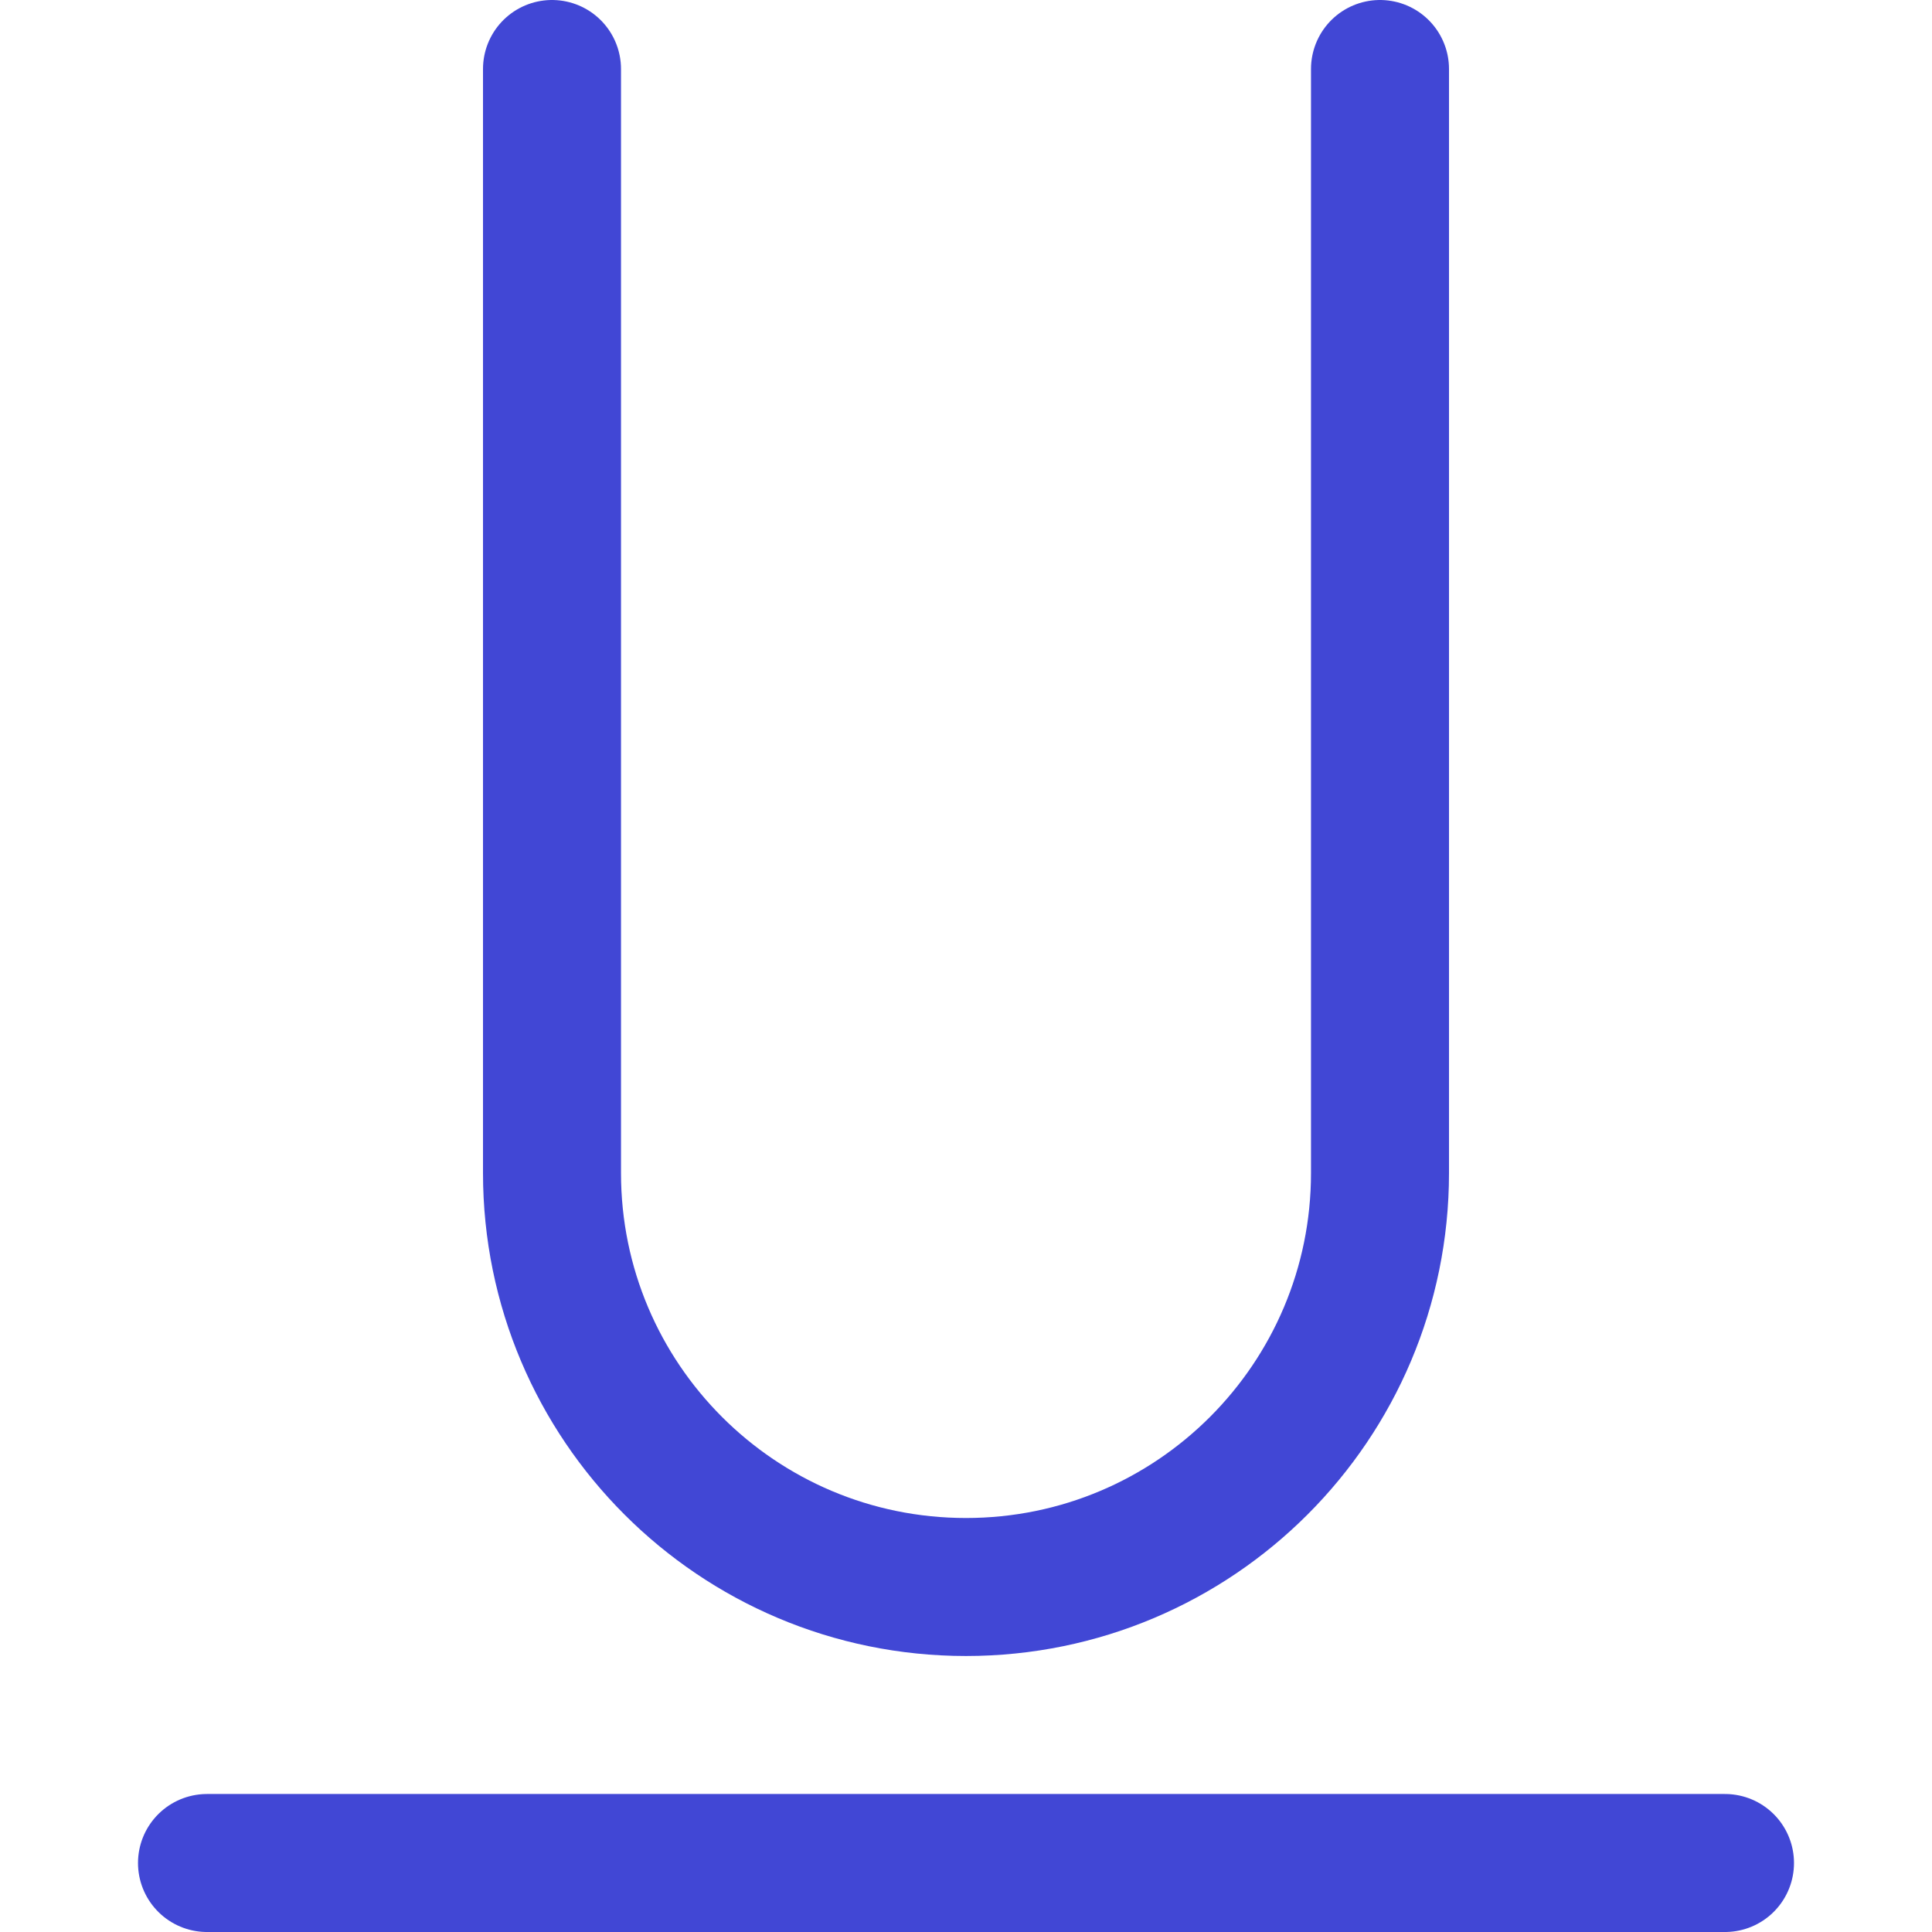
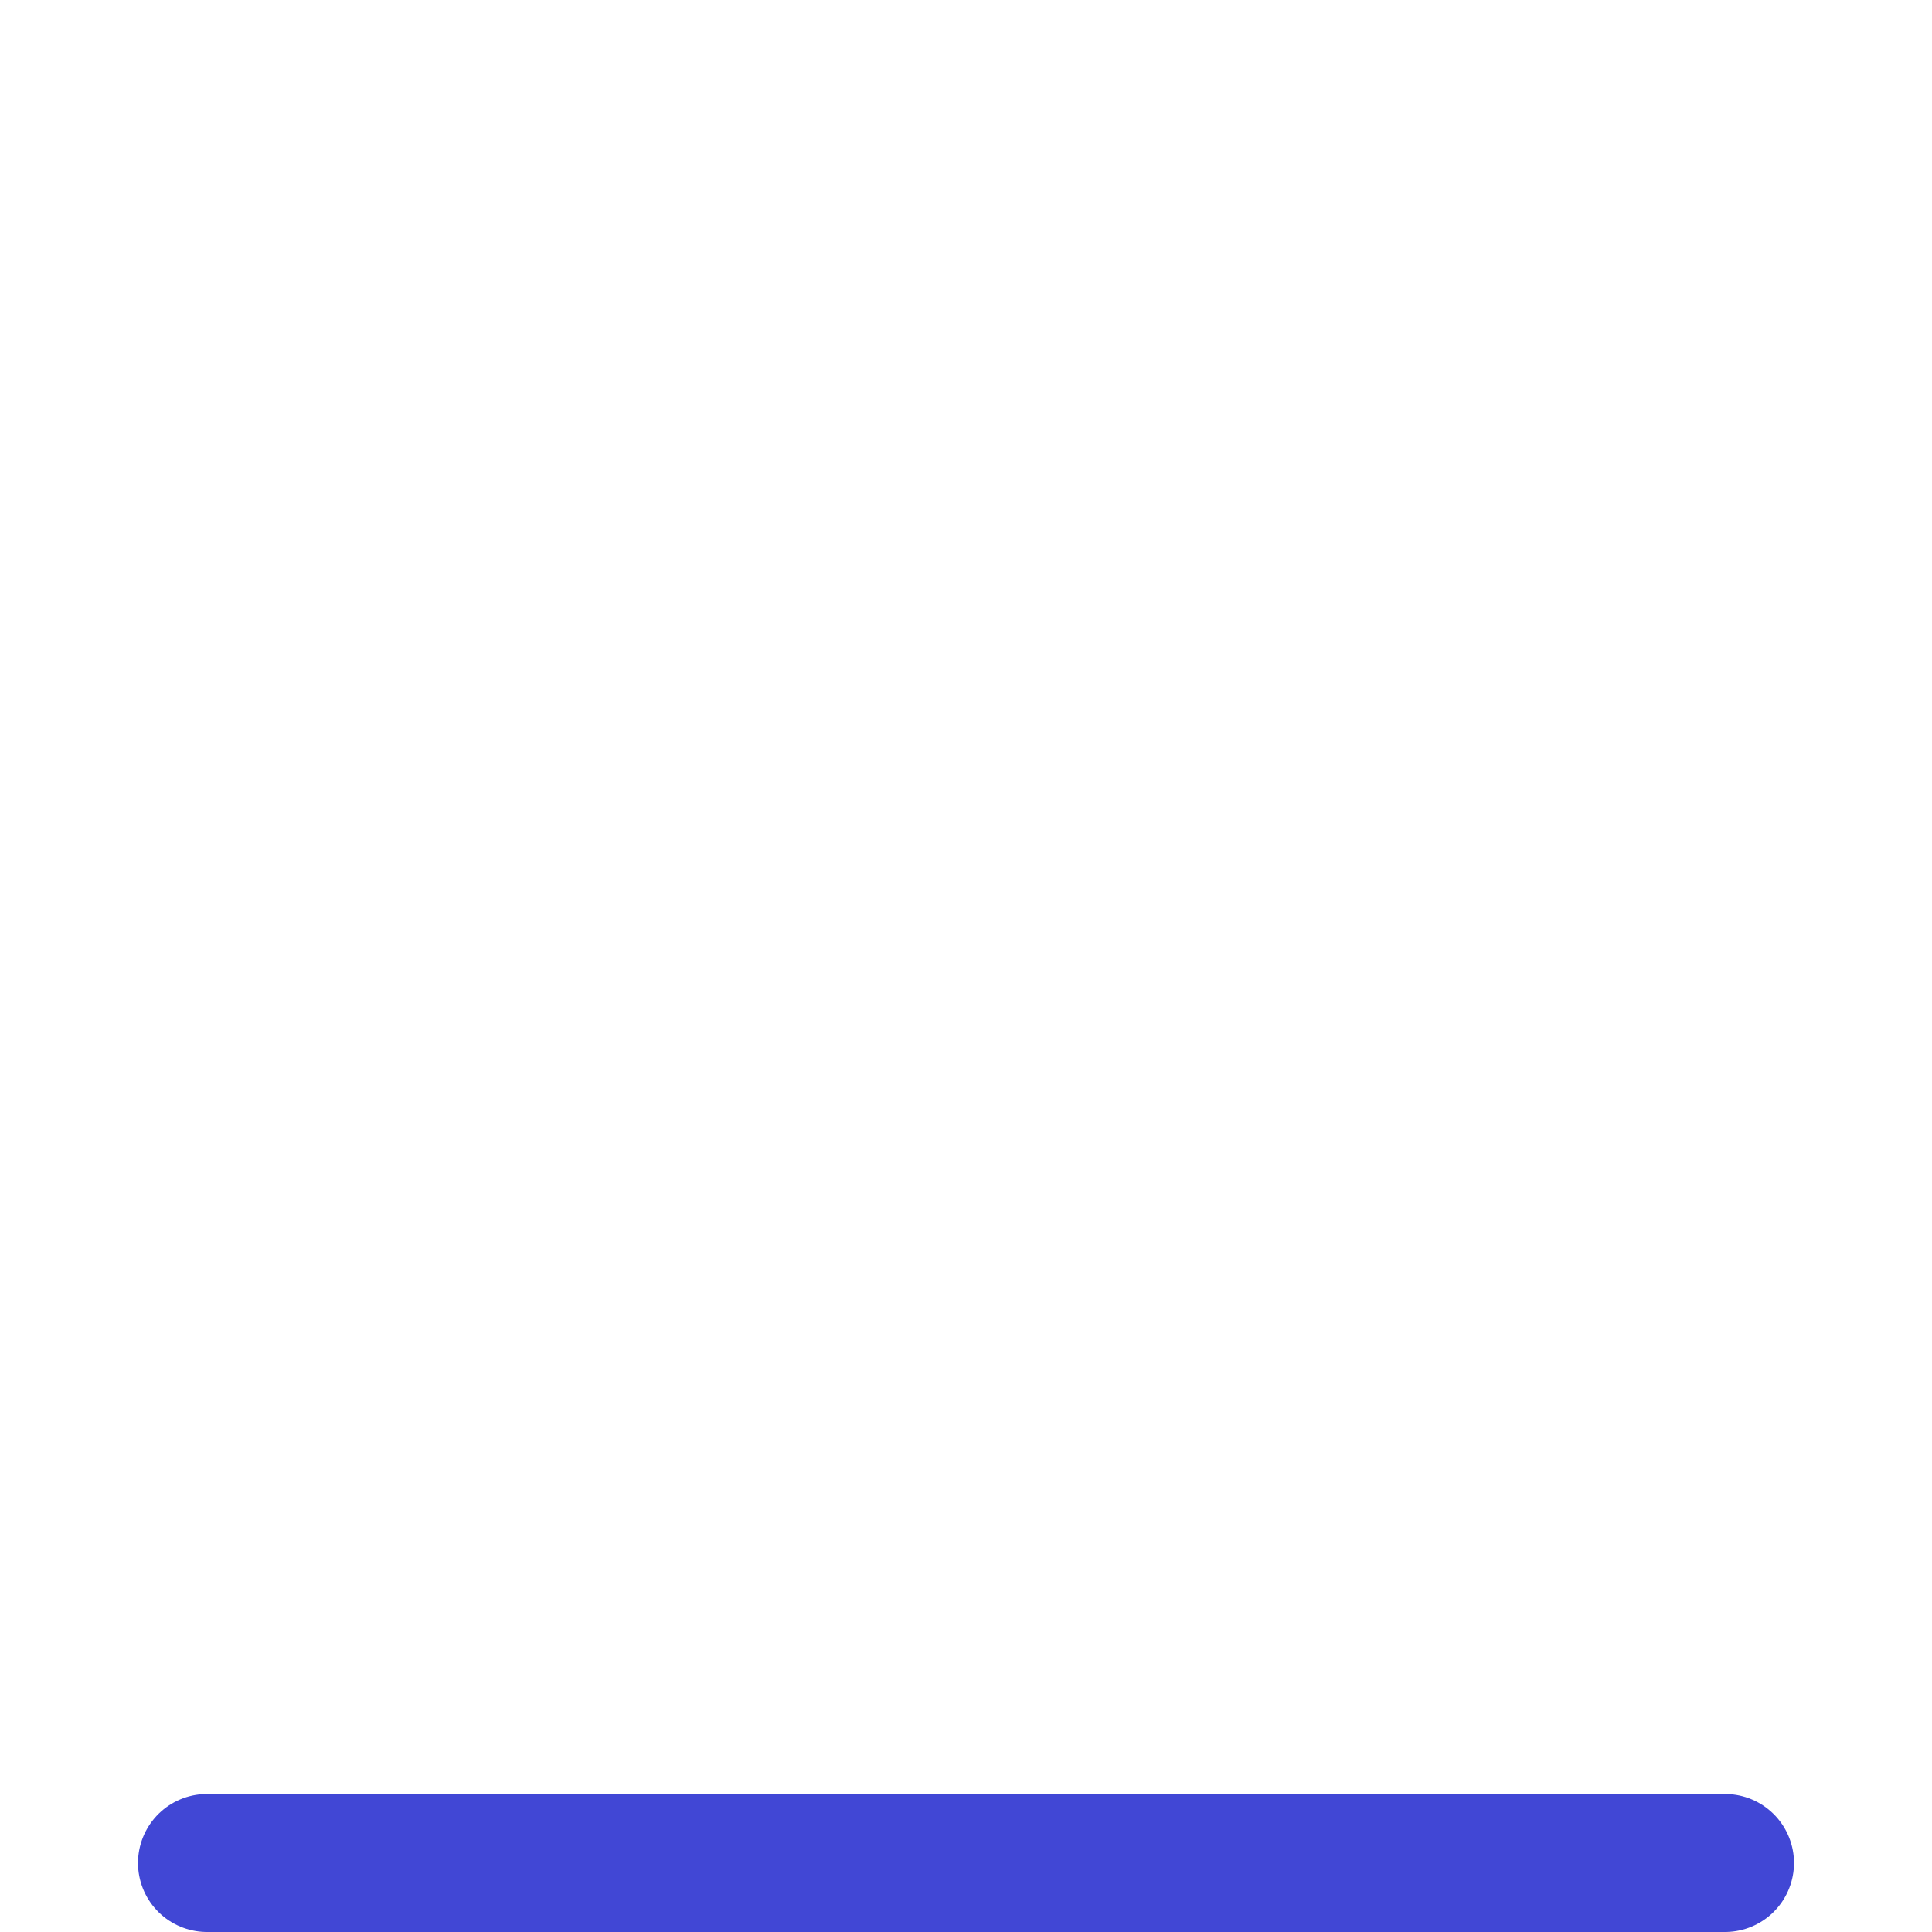
<svg xmlns="http://www.w3.org/2000/svg" fill="none" viewBox="0 0 14 14" id="Underline-Text-1--Streamline-Core">
  <desc>Underline Text 1 Streamline Icon: https://streamlinehq.com</desc>
  <g id="underline-text-1--text-underline-formatting-format">
    <path id="Vector" stroke="#4147d5" stroke-linecap="round" stroke-linejoin="round" d="M1.5 13.5h11" stroke-width="1" />
-     <path id="Vector 2" stroke="#4147d5" stroke-linecap="round" stroke-linejoin="round" d="m4 0.5 0 8c0 1.657 1.343 3 3 3v0c1.657 0 3 -1.343 3 -3v-8" stroke-width="1" />
  </g>
</svg>